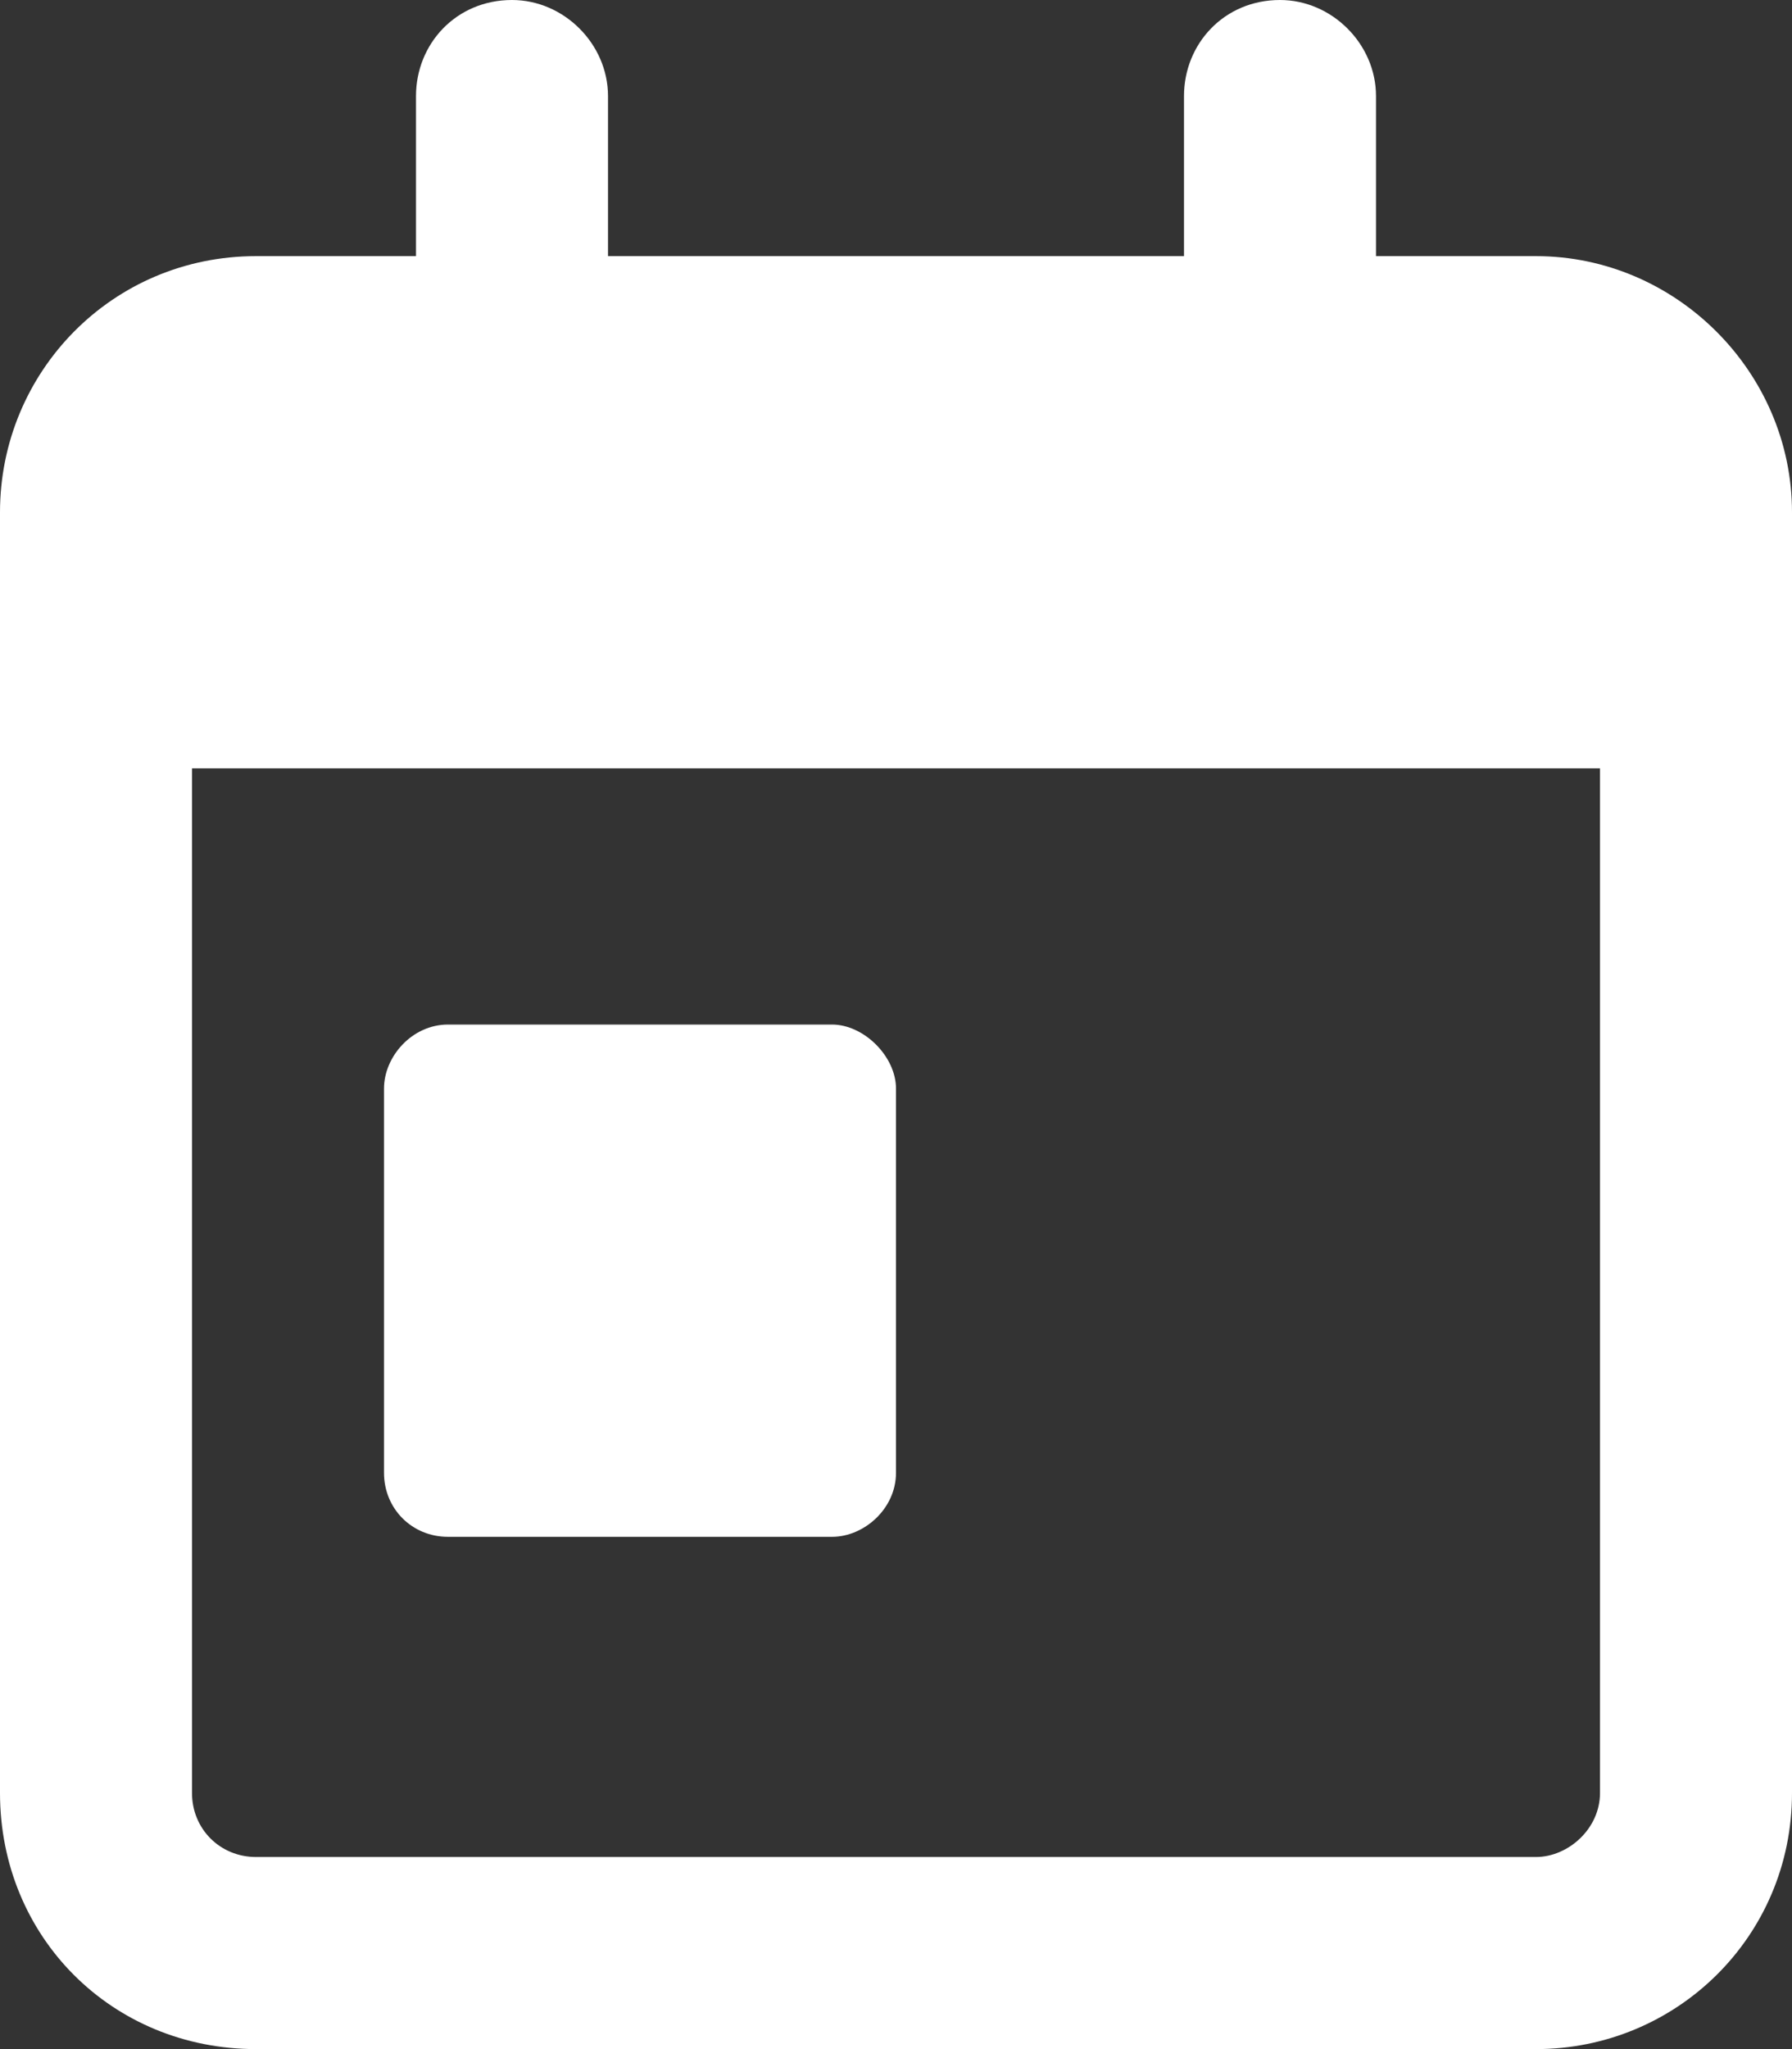
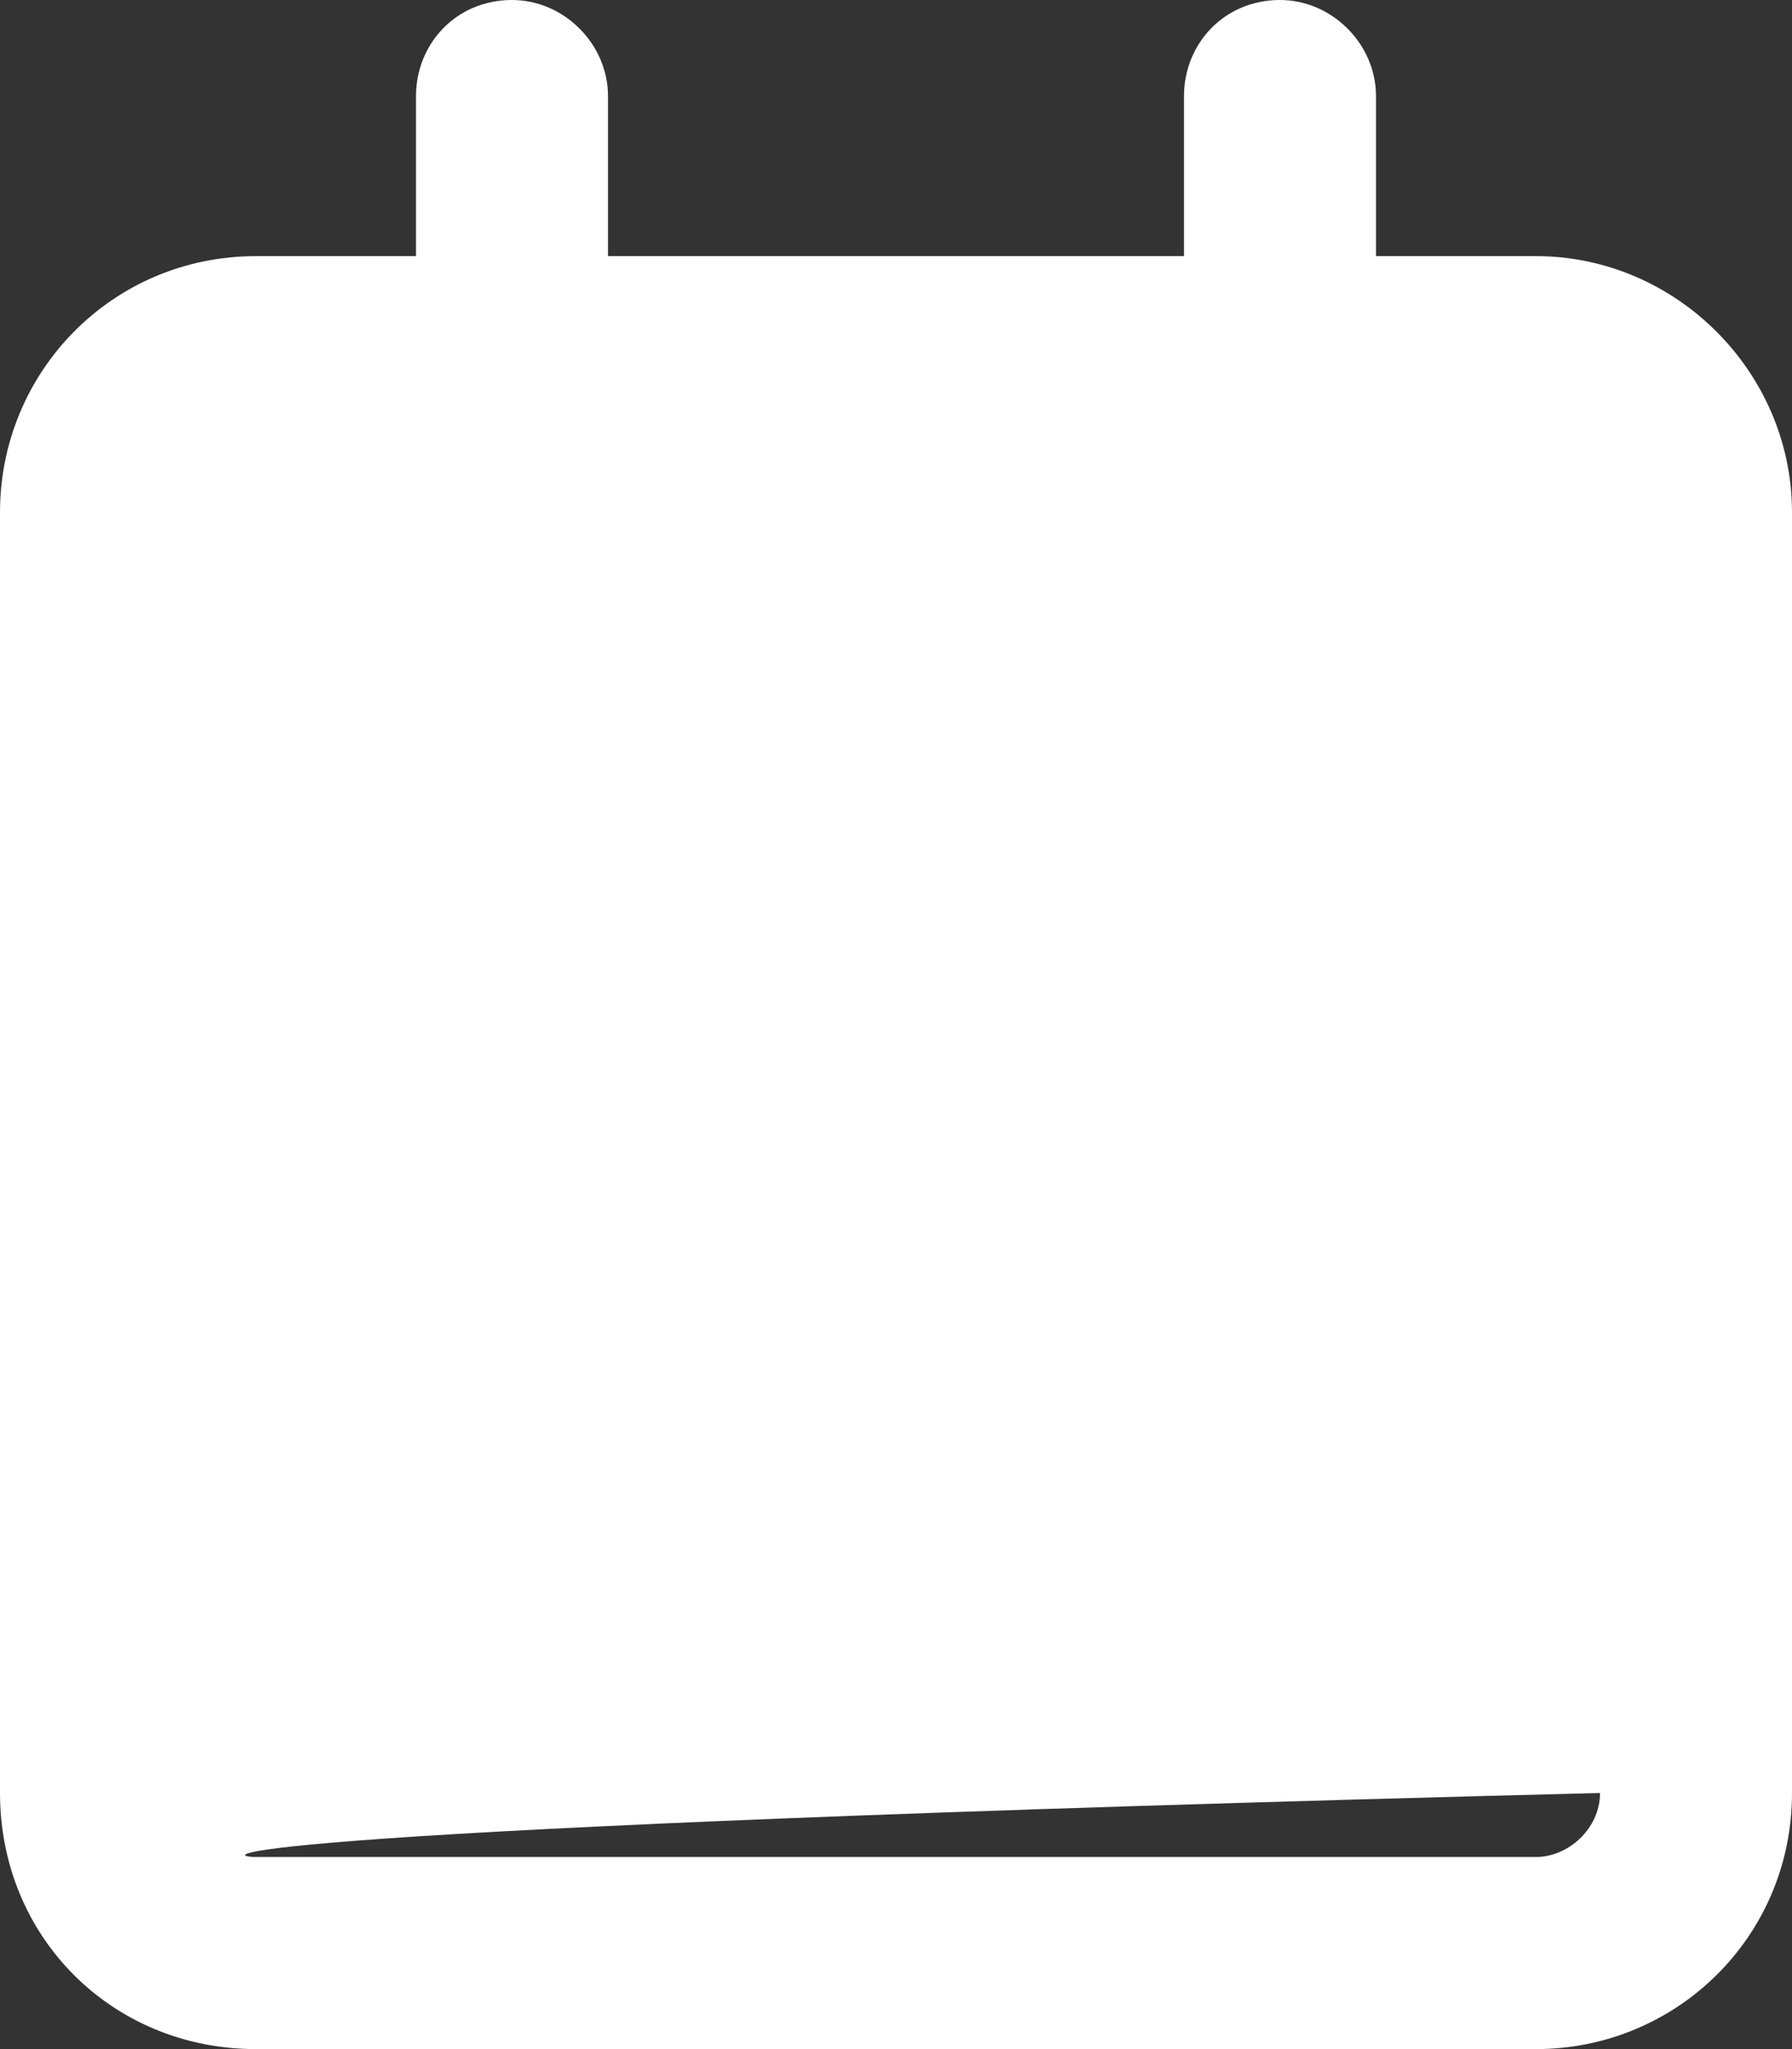
<svg xmlns="http://www.w3.org/2000/svg" width="14" height="16" viewBox="0 0 14 16" fill="none">
  <rect x="0" y="0" width="14" height="16" fill="#333333" stroke="none" />
-   <path d="M6.5 8C6.75 8 7 8.25 7 8.5V11.5C7 11.781 6.75 12 6.5 12H3.5C3.219 12 3 11.781 3 11.5V8.5C3 8.25 3.219 8 3.5 8H6.5ZM4 0C4.406 0 4.75 0.344 4.75 0.75V2H9.25V0.75C9.25 0.344 9.562 0 10 0C10.406 0 10.75 0.344 10.75 0.75V2H12C13.094 2 14 2.906 14 4V14C14 15.125 13.094 16 12 16H2C0.875 16 0 15.125 0 14V4C0 2.906 0.875 2 2 2H3.25V0.75C3.25 0.344 3.562 0 4 0ZM12.5 6H1.5V14C1.5 14.281 1.719 14.5 2 14.5H12C12.25 14.5 12.5 14.281 12.5 14V6Z" fill="white" />
+   <path d="M6.5 8C6.75 8 7 8.25 7 8.5V11.5C7 11.781 6.75 12 6.5 12H3.5C3.219 12 3 11.781 3 11.5V8.5C3 8.25 3.219 8 3.5 8H6.5ZM4 0C4.406 0 4.75 0.344 4.75 0.75V2H9.25V0.75C9.25 0.344 9.562 0 10 0C10.406 0 10.75 0.344 10.75 0.75V2H12C13.094 2 14 2.906 14 4V14C14 15.125 13.094 16 12 16H2C0.875 16 0 15.125 0 14V4C0 2.906 0.875 2 2 2H3.25V0.75C3.25 0.344 3.562 0 4 0ZM12.5 6V14C1.5 14.281 1.719 14.5 2 14.5H12C12.25 14.5 12.5 14.281 12.5 14V6Z" fill="white" />
</svg>